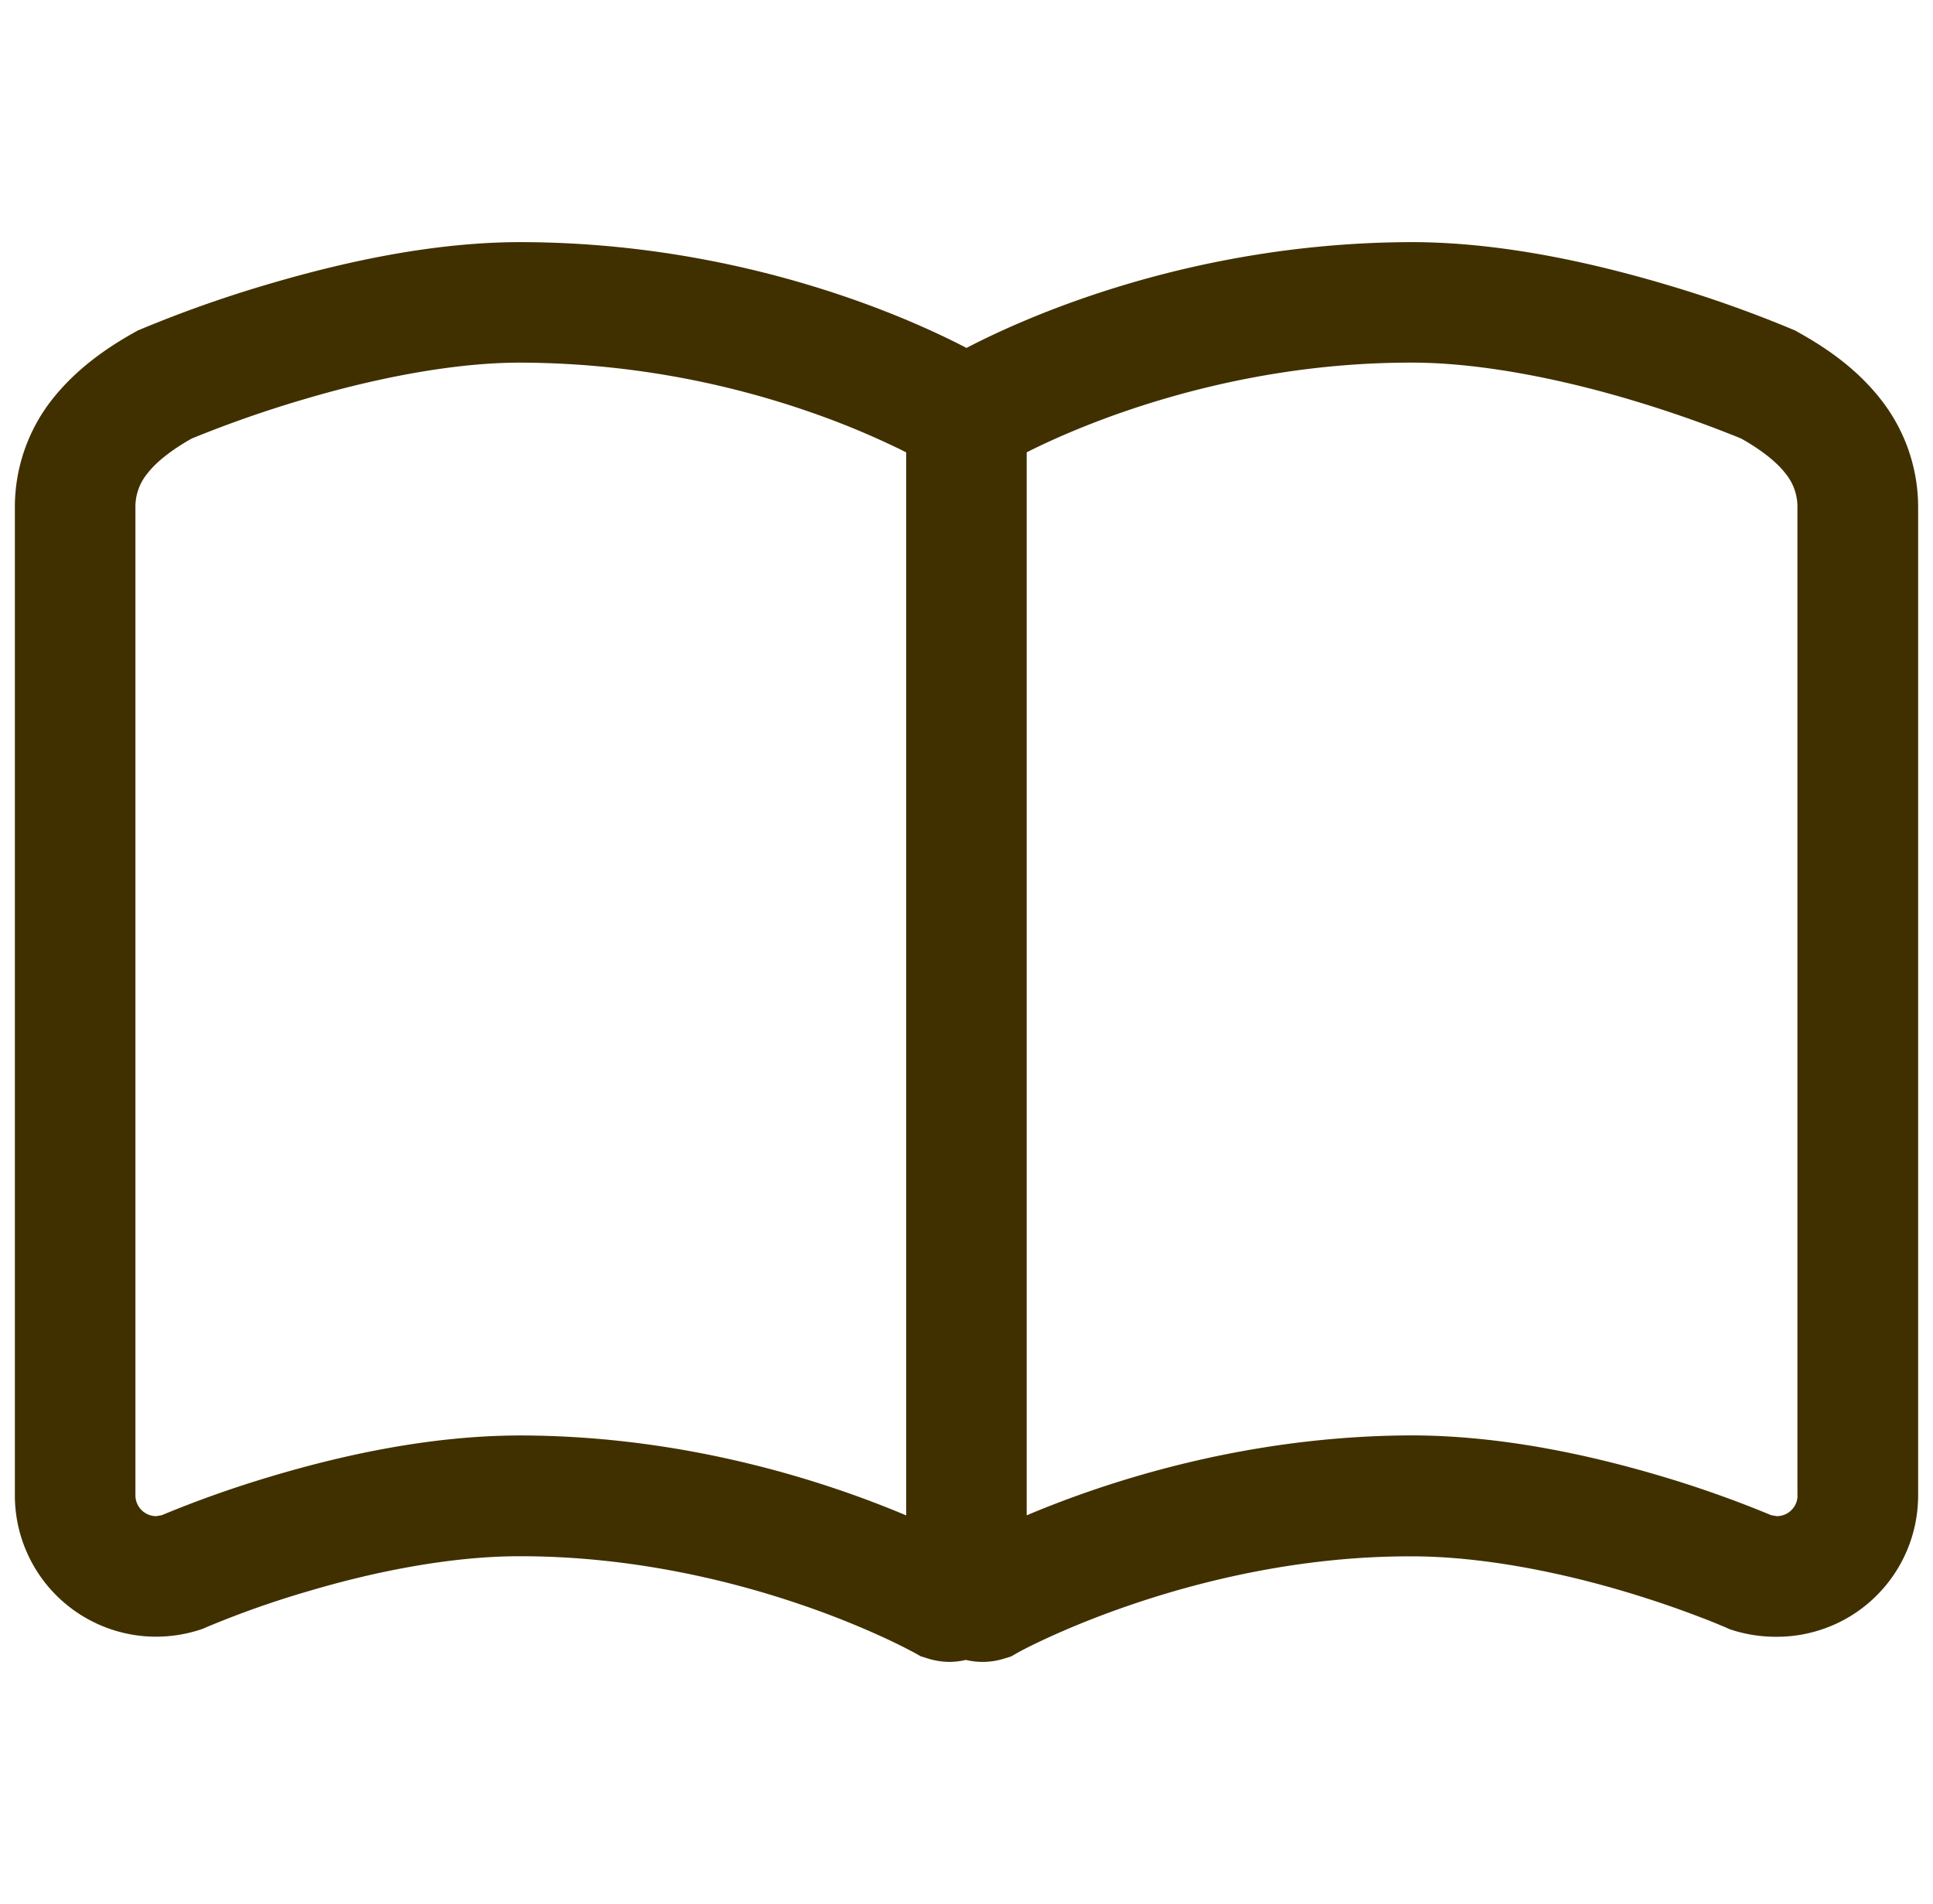
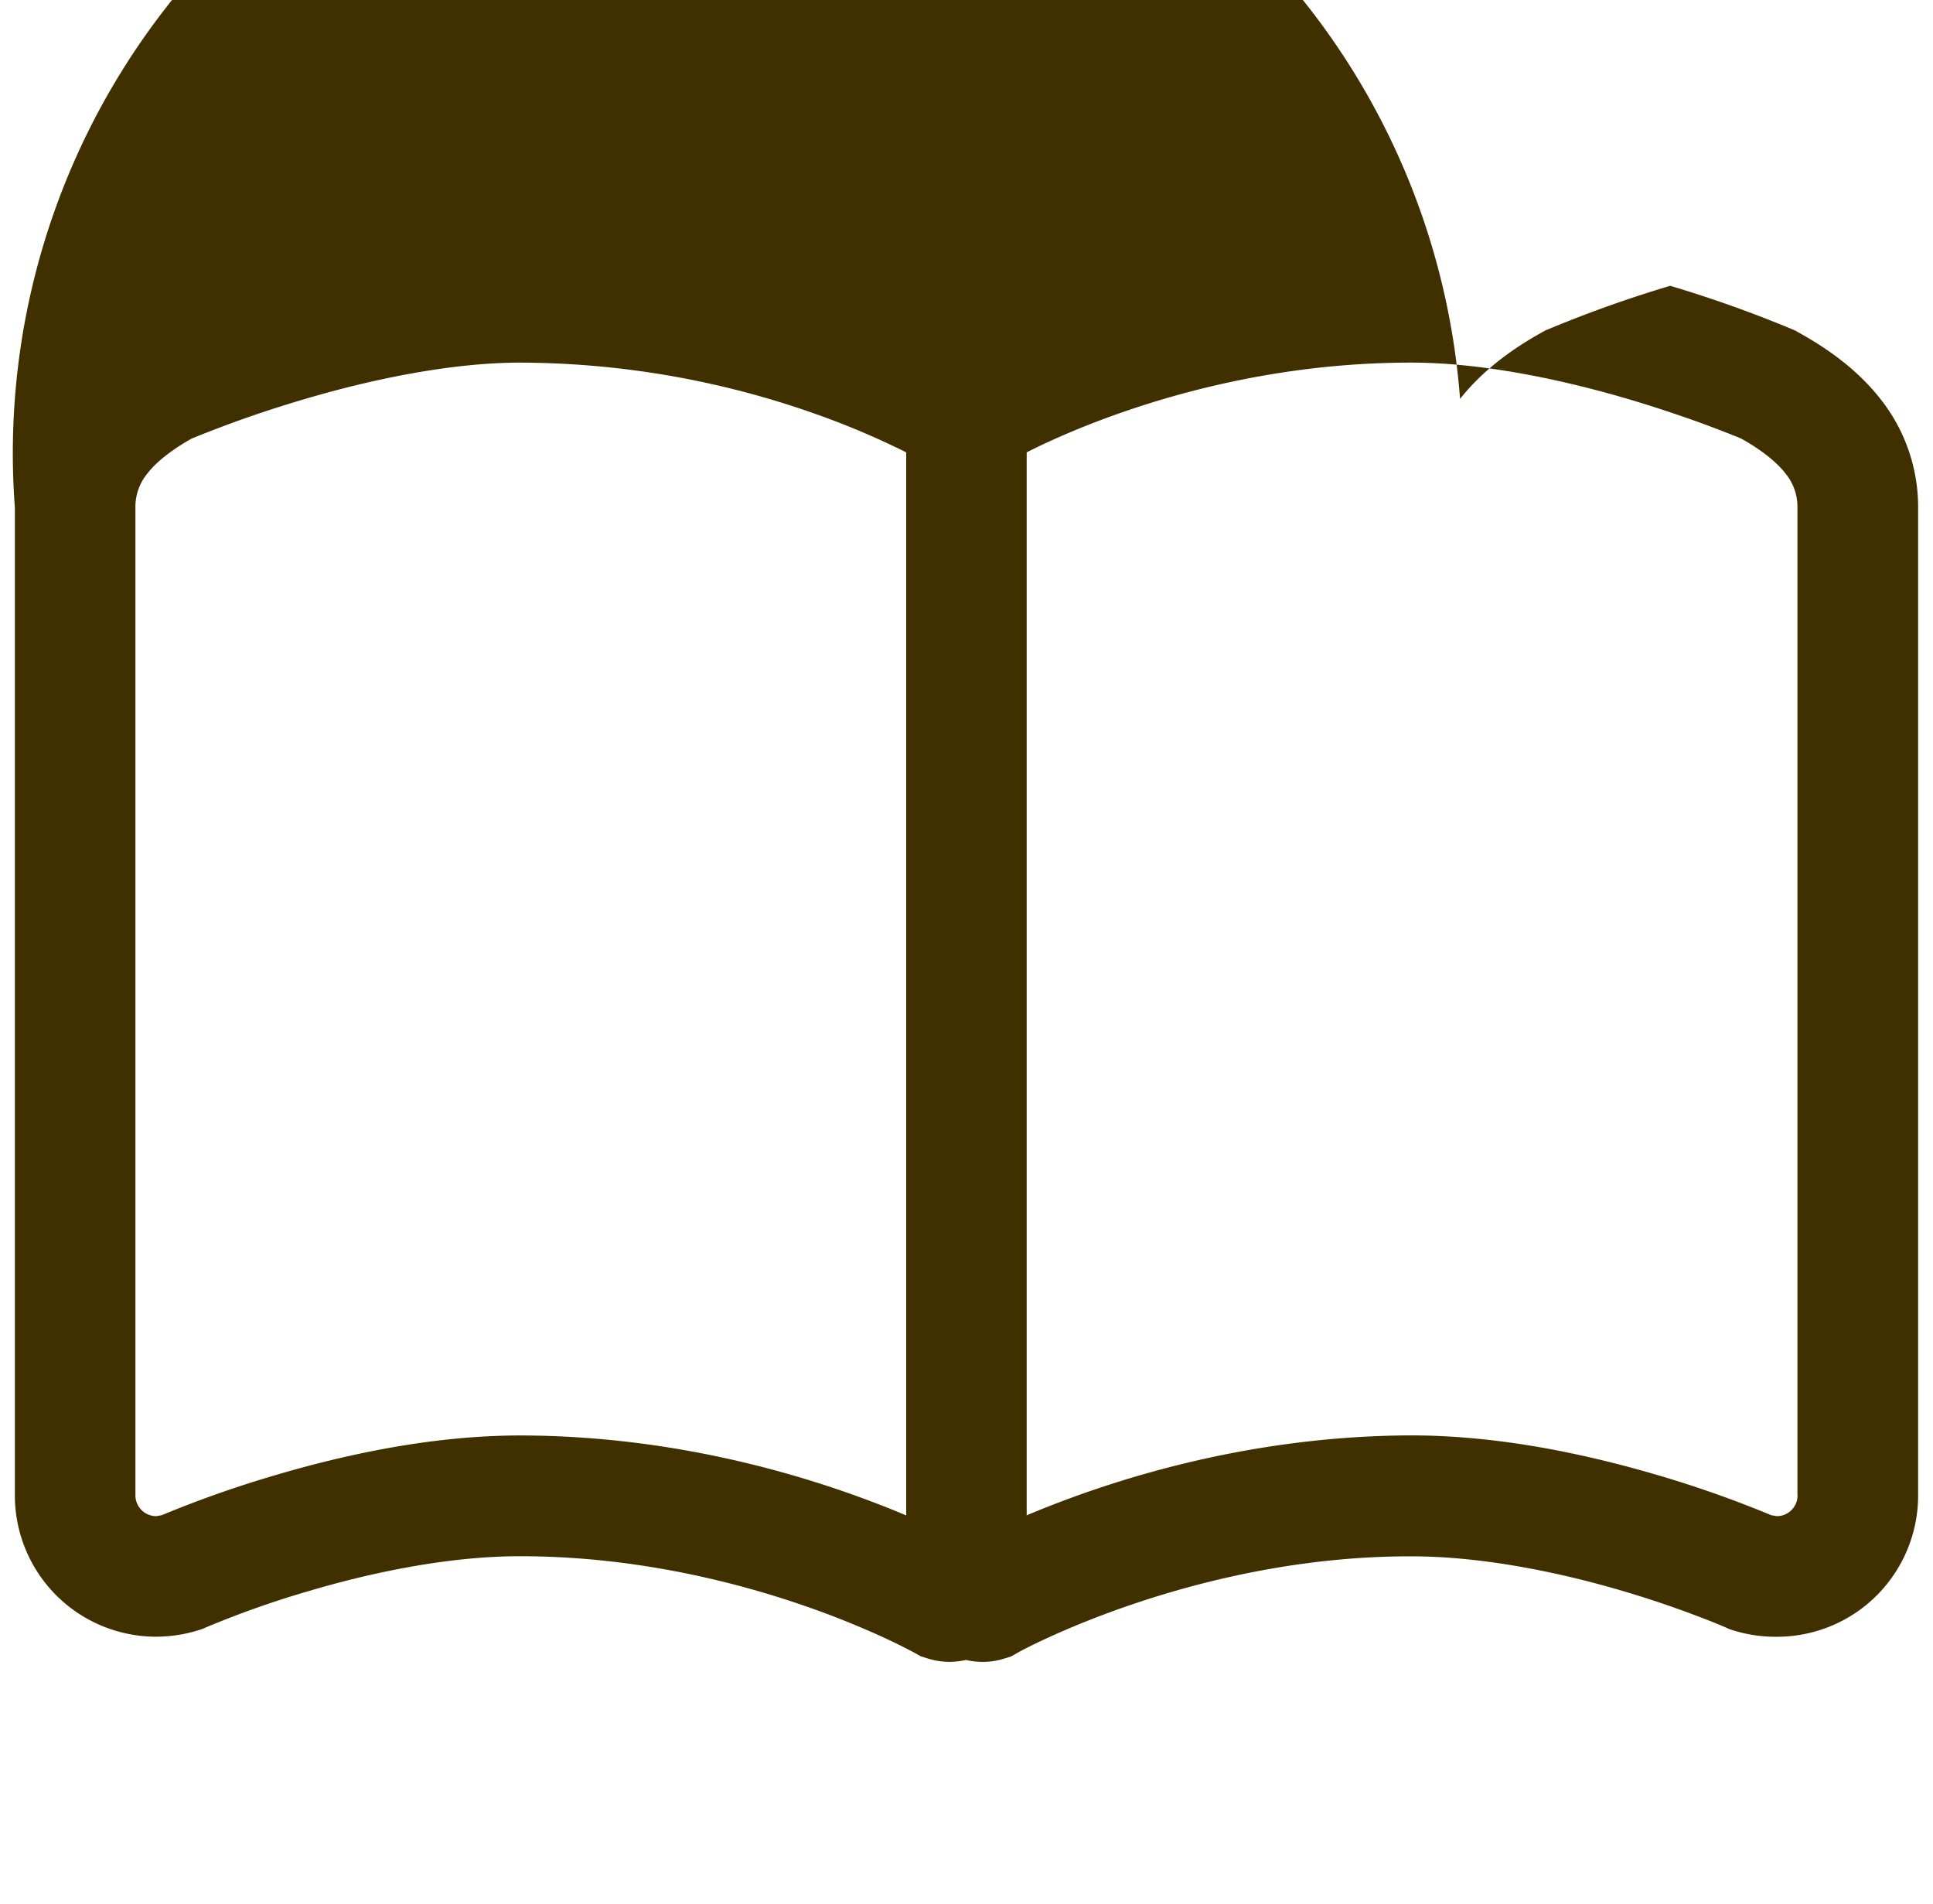
<svg xmlns="http://www.w3.org/2000/svg" id="レイヤー_1" data-name="レイヤー 1" viewBox="0 0 520 512">
  <defs>
    <style>.cls-1{fill:#403000;}</style>
  </defs>
-   <path class="cls-1" d="M505.84,107.28c-6.17-7.83-14-13.44-22.25-18l-.67-.39-.72-.3a331.07,331.07,0,0,0-32.89-11.72c-19.25-5.76-44.38-11.7-69.42-11.75-60.14.1-105.08,20.74-119.89,28.46-14.8-7.72-59.75-28.36-119.91-28.46-25,0-50.15,6-69.4,11.75a330.74,330.74,0,0,0-32.9,11.72l-.73.3-.69.39c-8.25,4.59-16,10.2-22.22,18A46.82,46.82,0,0,0,4,136.56V402.2a38,38,0,0,0,38,38,38.6,38.6,0,0,0,11.77-1.86l.79-.27.77-.34,0,0a256.1,256.1,0,0,1,28.42-10c16.08-4.74,37-9.21,56.26-9.17,29.89,0,56.78,6.57,76,13.2a234.27,234.27,0,0,1,22.58,9.06c2.59,1.22,4.59,2.22,5.87,2.89l1.41.74.31.17h0l1.5.85,1.63.51a20.26,20.26,0,0,0,6.17,1,20.63,20.63,0,0,0,4.36-.53,19.34,19.34,0,0,0,10.52-.43l1.64-.51,1.47-.83c.2-.22,47.43-26.23,106.26-26.09,19.95,0,41.55,4.73,57.83,9.62,8.16,2.44,15,4.89,19.75,6.72,2.37.89,4.22,1.64,5.44,2.16l1.37.57.32.15h0l.78.35.79.26A38.44,38.44,0,0,0,478,440.22,38,38,0,0,0,500.3,433h0A38.05,38.05,0,0,0,516,402.2V136.56A46.83,46.83,0,0,0,505.84,107.28ZM243.78,407.58c-21.16-8.92-58.63-21.41-103.69-21.5-24.87,0-48.95,5.58-67.12,11A297.72,297.72,0,0,0,43.5,407.53l-1.47.25a5.6,5.6,0,0,1-5.6-5.58V136.56a14.07,14.07,0,0,1,3.28-9.28c2.22-2.89,6.25-6.17,11.82-9.31a312.63,312.63,0,0,1,30.15-10.55c17.22-5.12,39.25-9.92,58.41-9.89a240,240,0,0,1,78.69,13.59,215.69,215.69,0,0,1,22.44,9.29c1,.46,1.76.87,2.56,1.26Zm239.78-5.38a5.55,5.55,0,0,1-2.31,4.52h0a5.56,5.56,0,0,1-3.28,1.06l-1.47-.25A299.79,299.79,0,0,0,447,397.06c-18.19-5.4-42.25-10.95-67.14-11-45.05.09-82.52,12.58-103.67,21.5V121.66c13.31-6.74,52.92-24.21,103.67-24.13,19.79,0,42.61,5.08,60.08,10.38,8.73,2.64,16.18,5.28,21.37,7.25,2.59,1,4.63,1.79,6,2.34l1.11.47c5.58,3.12,9.61,6.42,11.84,9.31a14.08,14.08,0,0,1,3.27,9.28V402.2Z" />
+   <path class="cls-1" d="M505.84,107.28c-6.17-7.83-14-13.44-22.25-18l-.67-.39-.72-.3a331.07,331.07,0,0,0-32.89-11.72a330.74,330.74,0,0,0-32.9,11.72l-.73.3-.69.39c-8.25,4.59-16,10.2-22.22,18A46.82,46.82,0,0,0,4,136.56V402.2a38,38,0,0,0,38,38,38.6,38.6,0,0,0,11.77-1.86l.79-.27.77-.34,0,0a256.1,256.1,0,0,1,28.42-10c16.08-4.74,37-9.21,56.26-9.17,29.89,0,56.78,6.57,76,13.2a234.27,234.27,0,0,1,22.58,9.06c2.59,1.22,4.59,2.22,5.87,2.89l1.41.74.31.17h0l1.5.85,1.63.51a20.26,20.26,0,0,0,6.17,1,20.63,20.63,0,0,0,4.36-.53,19.34,19.34,0,0,0,10.52-.43l1.64-.51,1.47-.83c.2-.22,47.43-26.23,106.26-26.09,19.95,0,41.55,4.73,57.83,9.62,8.16,2.44,15,4.89,19.75,6.72,2.37.89,4.22,1.64,5.44,2.16l1.37.57.32.15h0l.78.35.79.26A38.44,38.44,0,0,0,478,440.22,38,38,0,0,0,500.3,433h0A38.05,38.05,0,0,0,516,402.2V136.56A46.83,46.83,0,0,0,505.84,107.28ZM243.78,407.58c-21.16-8.92-58.63-21.41-103.69-21.5-24.87,0-48.95,5.58-67.12,11A297.72,297.72,0,0,0,43.5,407.53l-1.47.25a5.6,5.6,0,0,1-5.6-5.58V136.56a14.07,14.07,0,0,1,3.28-9.28c2.22-2.89,6.25-6.17,11.82-9.31a312.63,312.63,0,0,1,30.15-10.55c17.22-5.12,39.25-9.92,58.41-9.89a240,240,0,0,1,78.69,13.59,215.69,215.69,0,0,1,22.44,9.29c1,.46,1.76.87,2.56,1.26Zm239.78-5.38a5.55,5.55,0,0,1-2.31,4.52h0a5.56,5.56,0,0,1-3.28,1.06l-1.47-.25A299.79,299.79,0,0,0,447,397.06c-18.19-5.4-42.25-10.95-67.14-11-45.05.09-82.52,12.58-103.67,21.5V121.66c13.31-6.74,52.92-24.21,103.67-24.13,19.79,0,42.61,5.08,60.08,10.38,8.73,2.64,16.18,5.28,21.37,7.25,2.59,1,4.63,1.79,6,2.34l1.11.47c5.58,3.12,9.61,6.42,11.84,9.31a14.08,14.08,0,0,1,3.27,9.28V402.2Z" />
</svg>